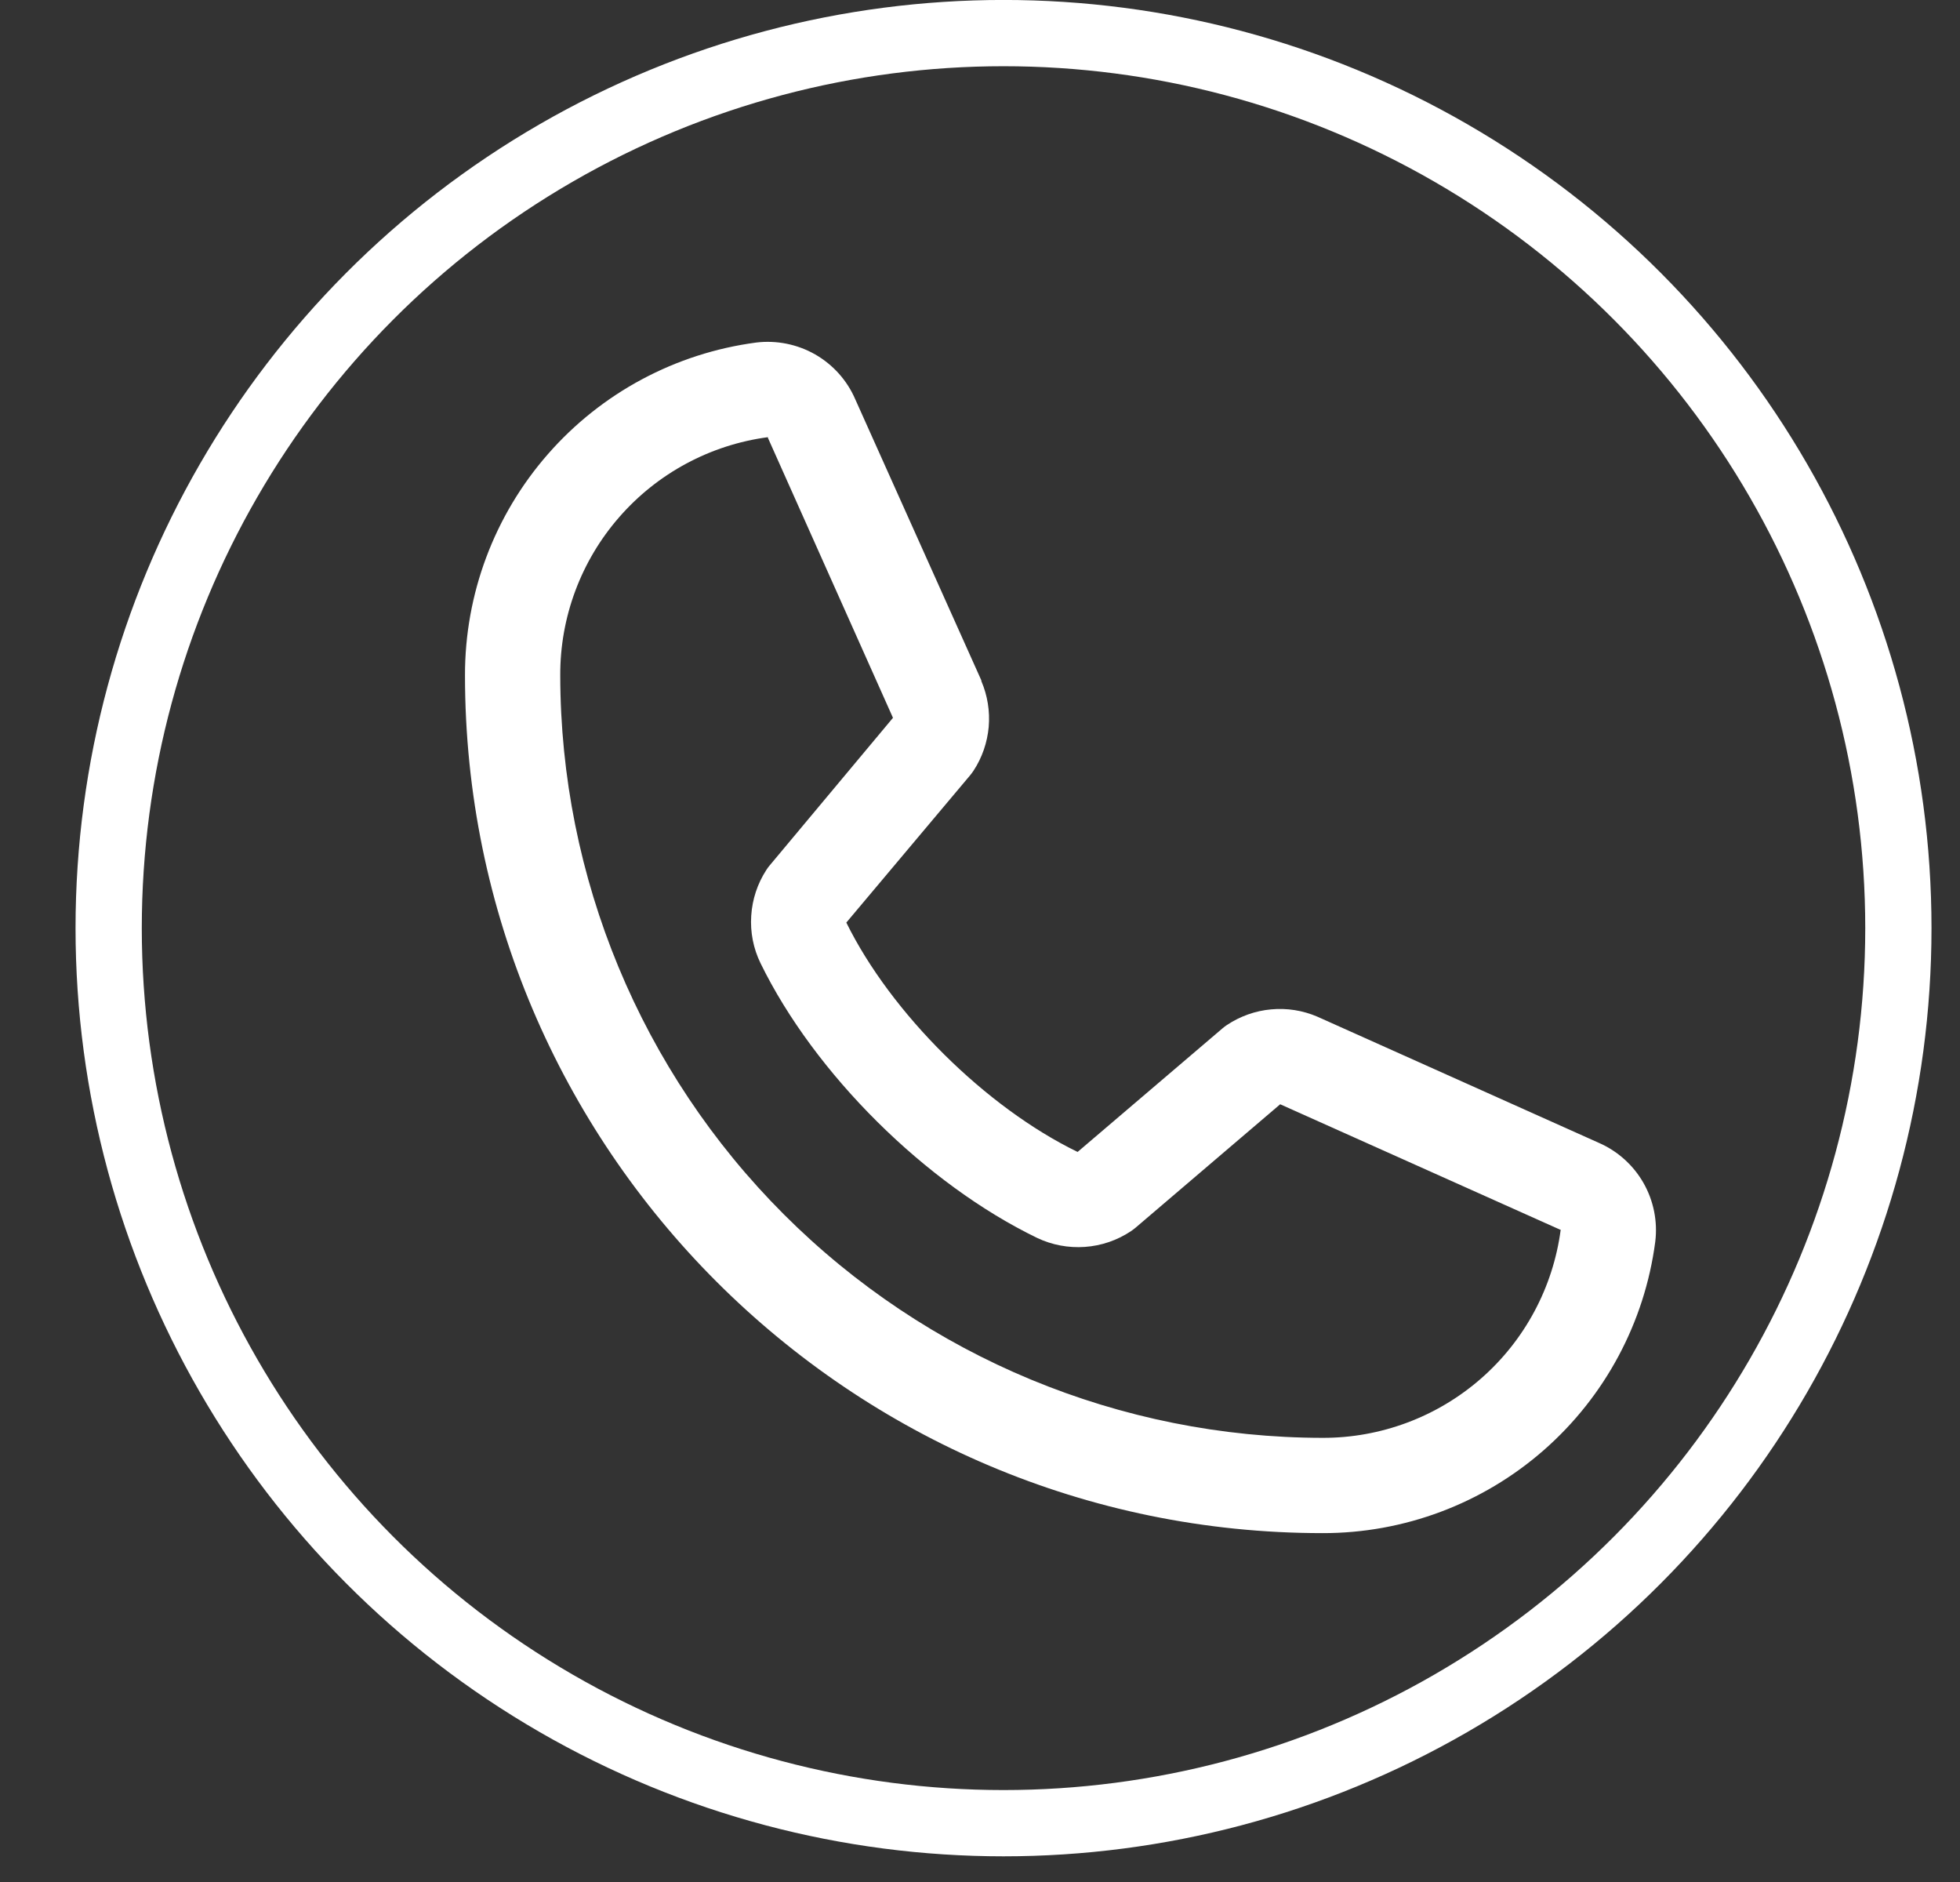
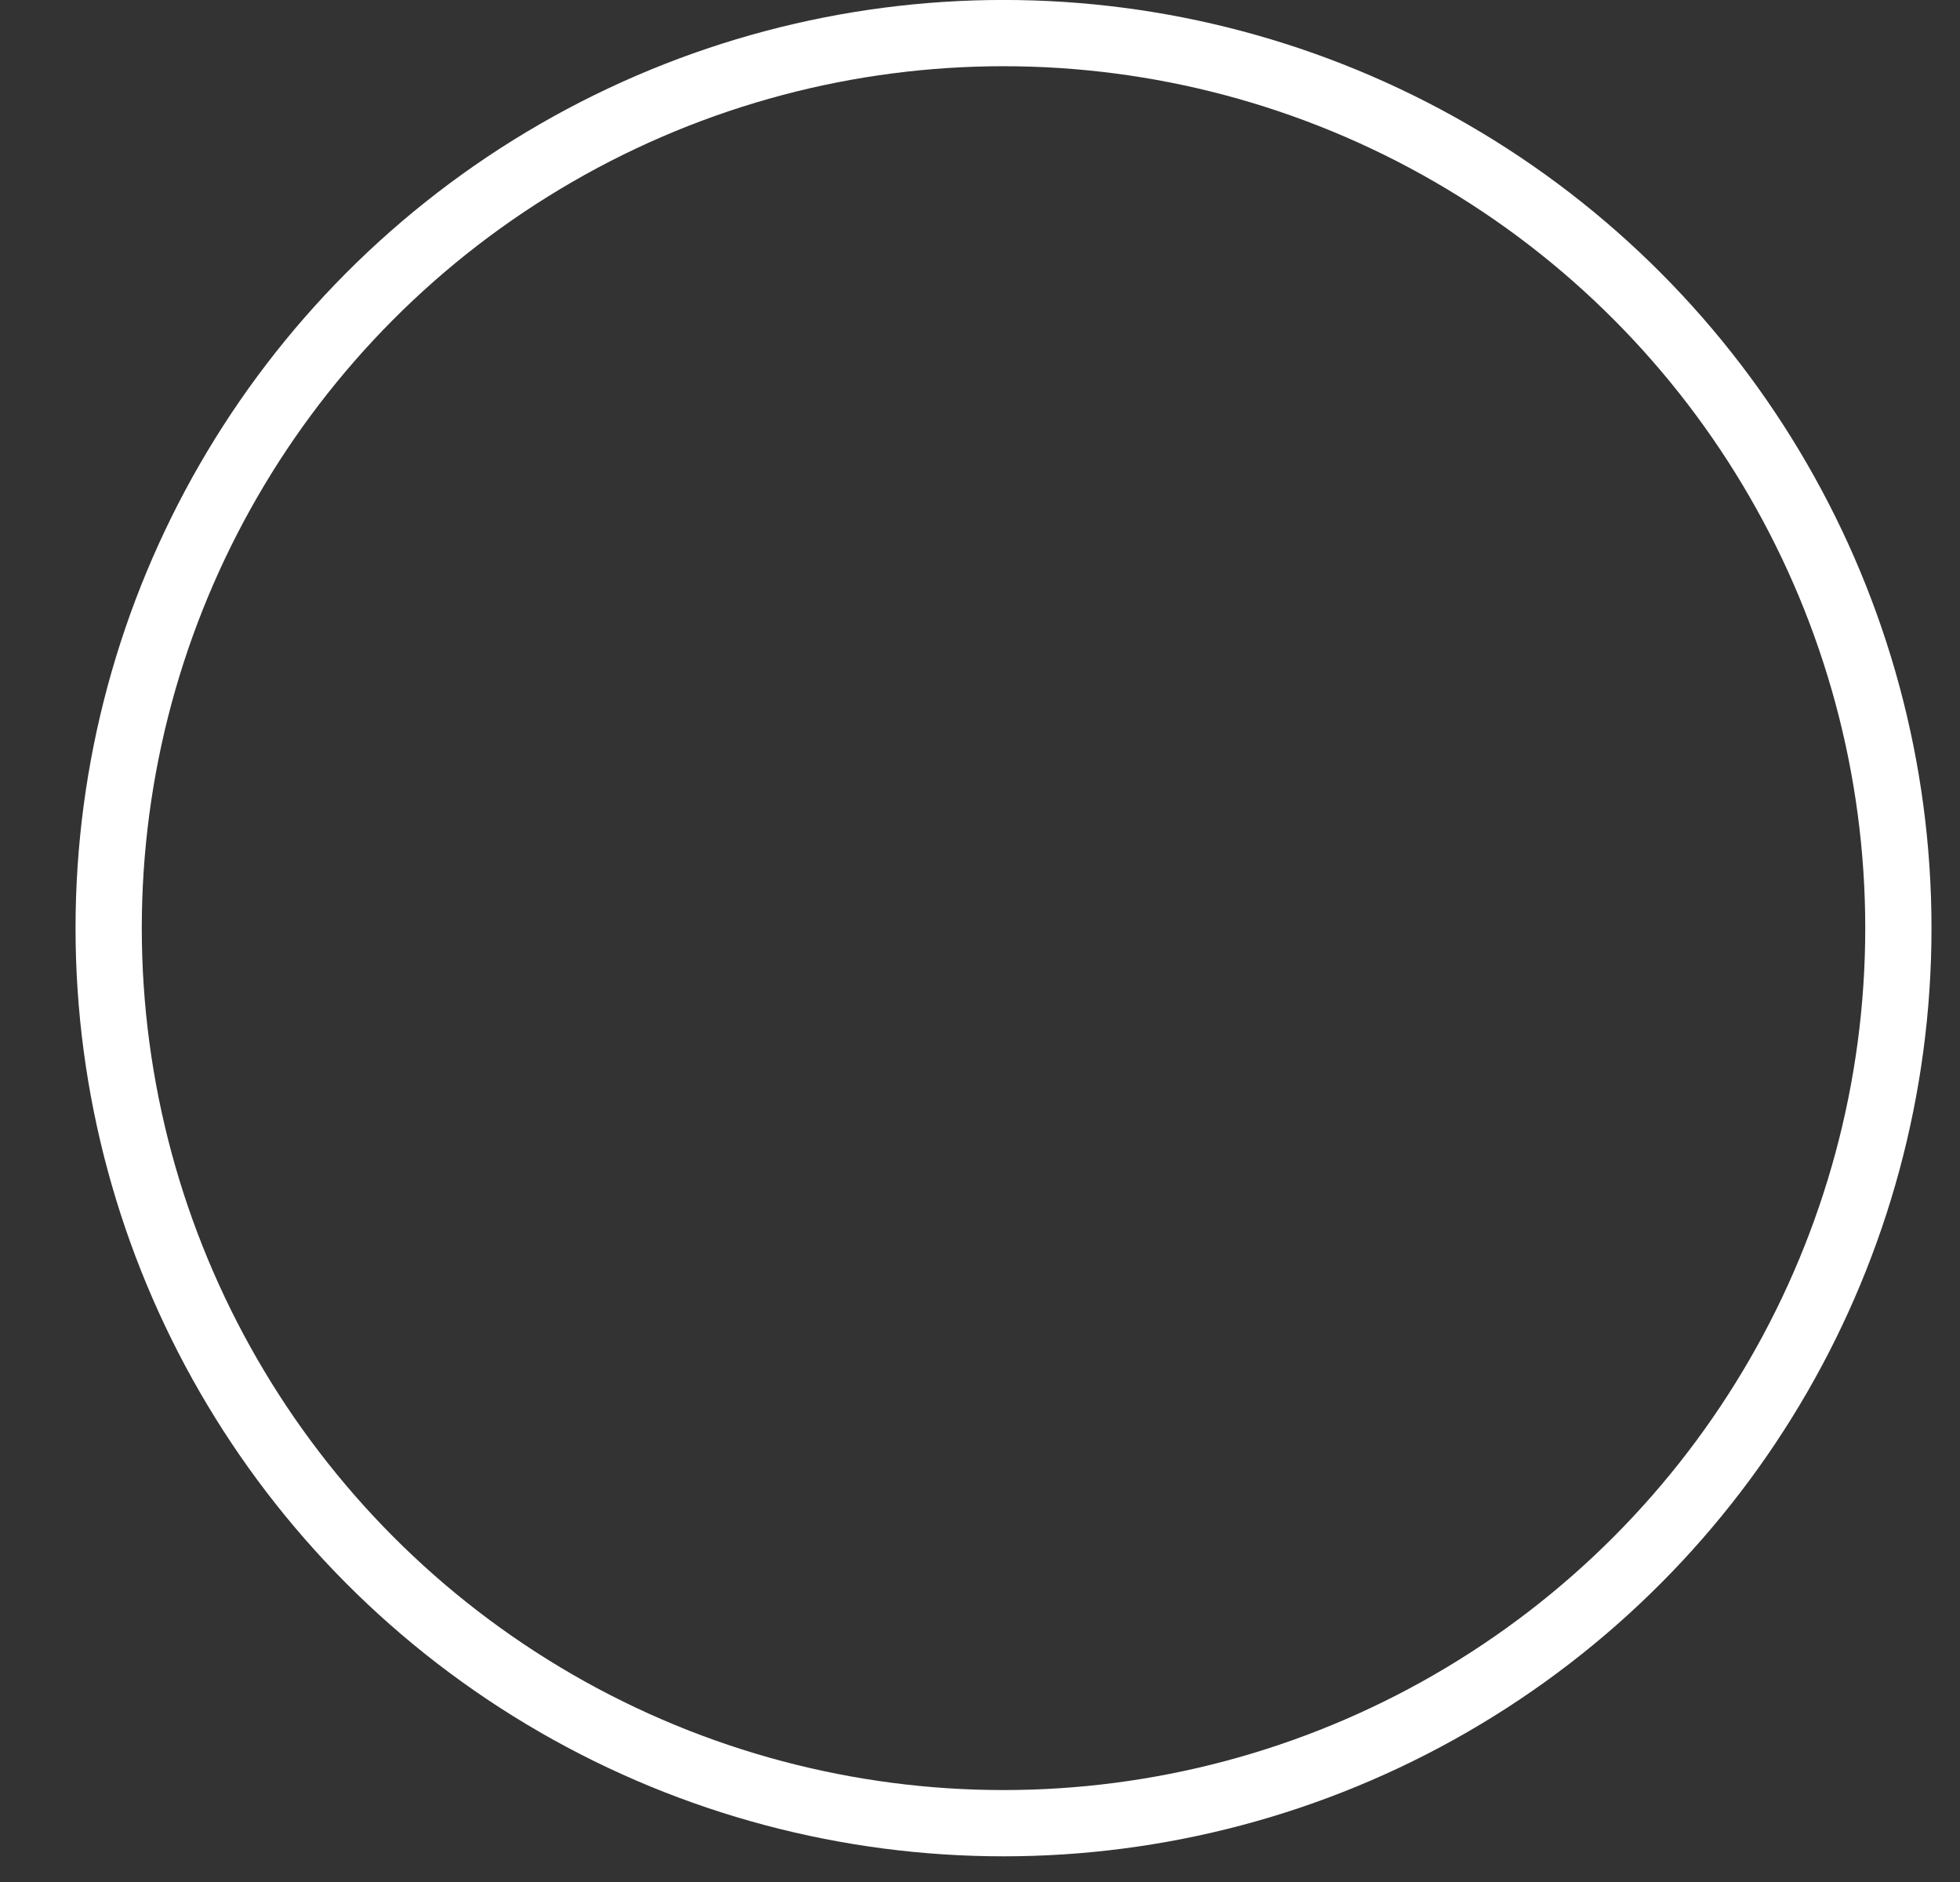
<svg xmlns="http://www.w3.org/2000/svg" width="25" height="24" viewBox="0 0 25 24" fill="none">
  <rect x="0" y="0" width="25" height="24" fill="#333333" stroke="none" />
  <circle cx="12.8" cy="11.836" r="11.414" stroke="white" stroke-width="0.845" />
-   <path d="M20.391 14.573L16.812 12.969L16.803 12.965C16.617 12.885 16.414 12.853 16.213 12.872C16.012 12.89 15.819 12.959 15.65 13.071C15.631 13.084 15.611 13.098 15.593 13.114L13.745 14.69C12.573 14.121 11.364 12.921 10.795 11.765L12.373 9.888C12.389 9.869 12.403 9.85 12.417 9.829C12.527 9.662 12.593 9.469 12.611 9.27C12.628 9.07 12.596 8.869 12.517 8.685V8.676L10.909 5.092C10.805 4.851 10.626 4.651 10.398 4.52C10.17 4.39 9.907 4.337 9.647 4.368C8.617 4.504 7.673 5.009 6.989 5.791C6.305 6.572 5.929 7.575 5.931 8.613C5.931 14.644 10.838 19.551 16.869 19.551C17.907 19.553 18.91 19.177 19.691 18.493C20.472 17.809 20.978 16.864 21.113 15.835C21.145 15.575 21.092 15.312 20.962 15.084C20.832 14.857 20.631 14.677 20.391 14.573ZM16.869 18.336C14.291 18.333 11.82 17.308 9.997 15.485C8.174 13.662 7.149 11.191 7.146 8.613C7.143 7.871 7.41 7.154 7.898 6.595C8.385 6.036 9.059 5.673 9.795 5.575C9.794 5.578 9.794 5.581 9.795 5.584L11.39 9.154L9.82 11.033C9.804 11.051 9.789 11.071 9.776 11.092C9.662 11.267 9.595 11.469 9.582 11.678C9.568 11.887 9.609 12.096 9.701 12.284C10.389 13.692 11.807 15.099 13.23 15.787C13.419 15.877 13.63 15.916 13.839 15.901C14.049 15.886 14.251 15.817 14.426 15.7C14.445 15.687 14.464 15.673 14.482 15.658L16.329 14.082L19.899 15.681H19.907C19.81 16.417 19.448 17.093 18.889 17.581C18.329 18.07 17.611 18.338 16.869 18.336Z" fill="white" />
</svg>